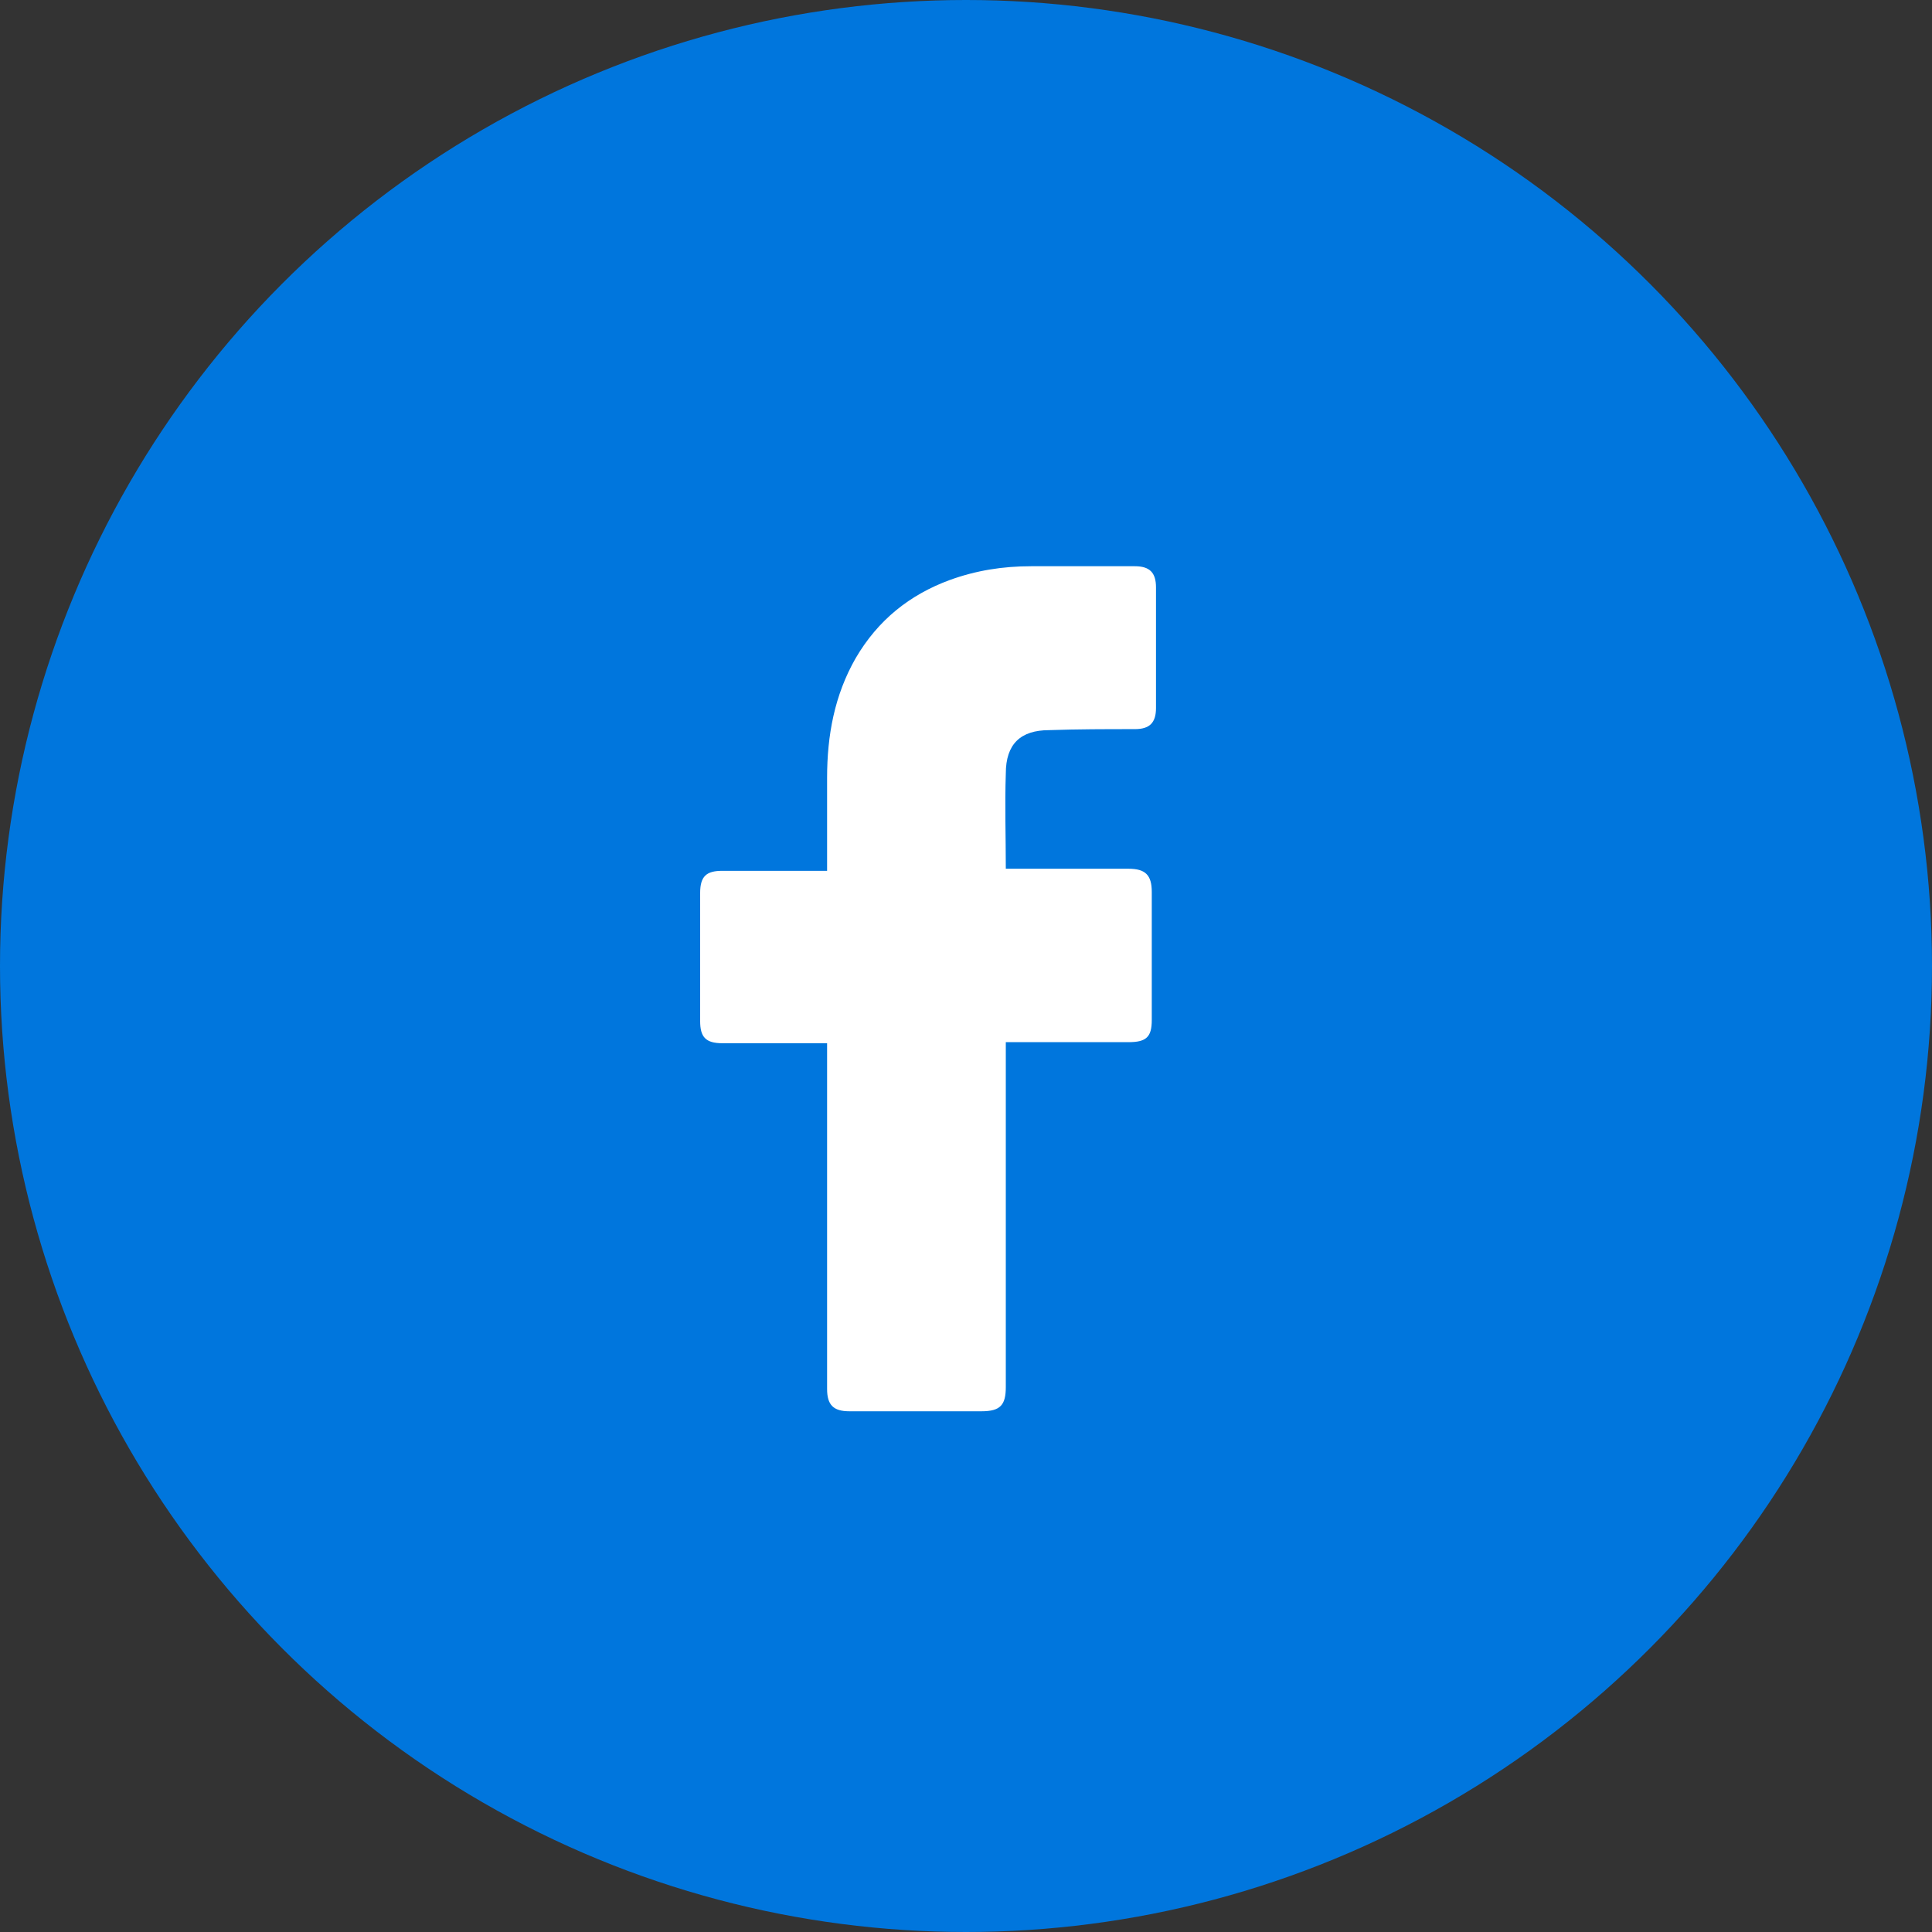
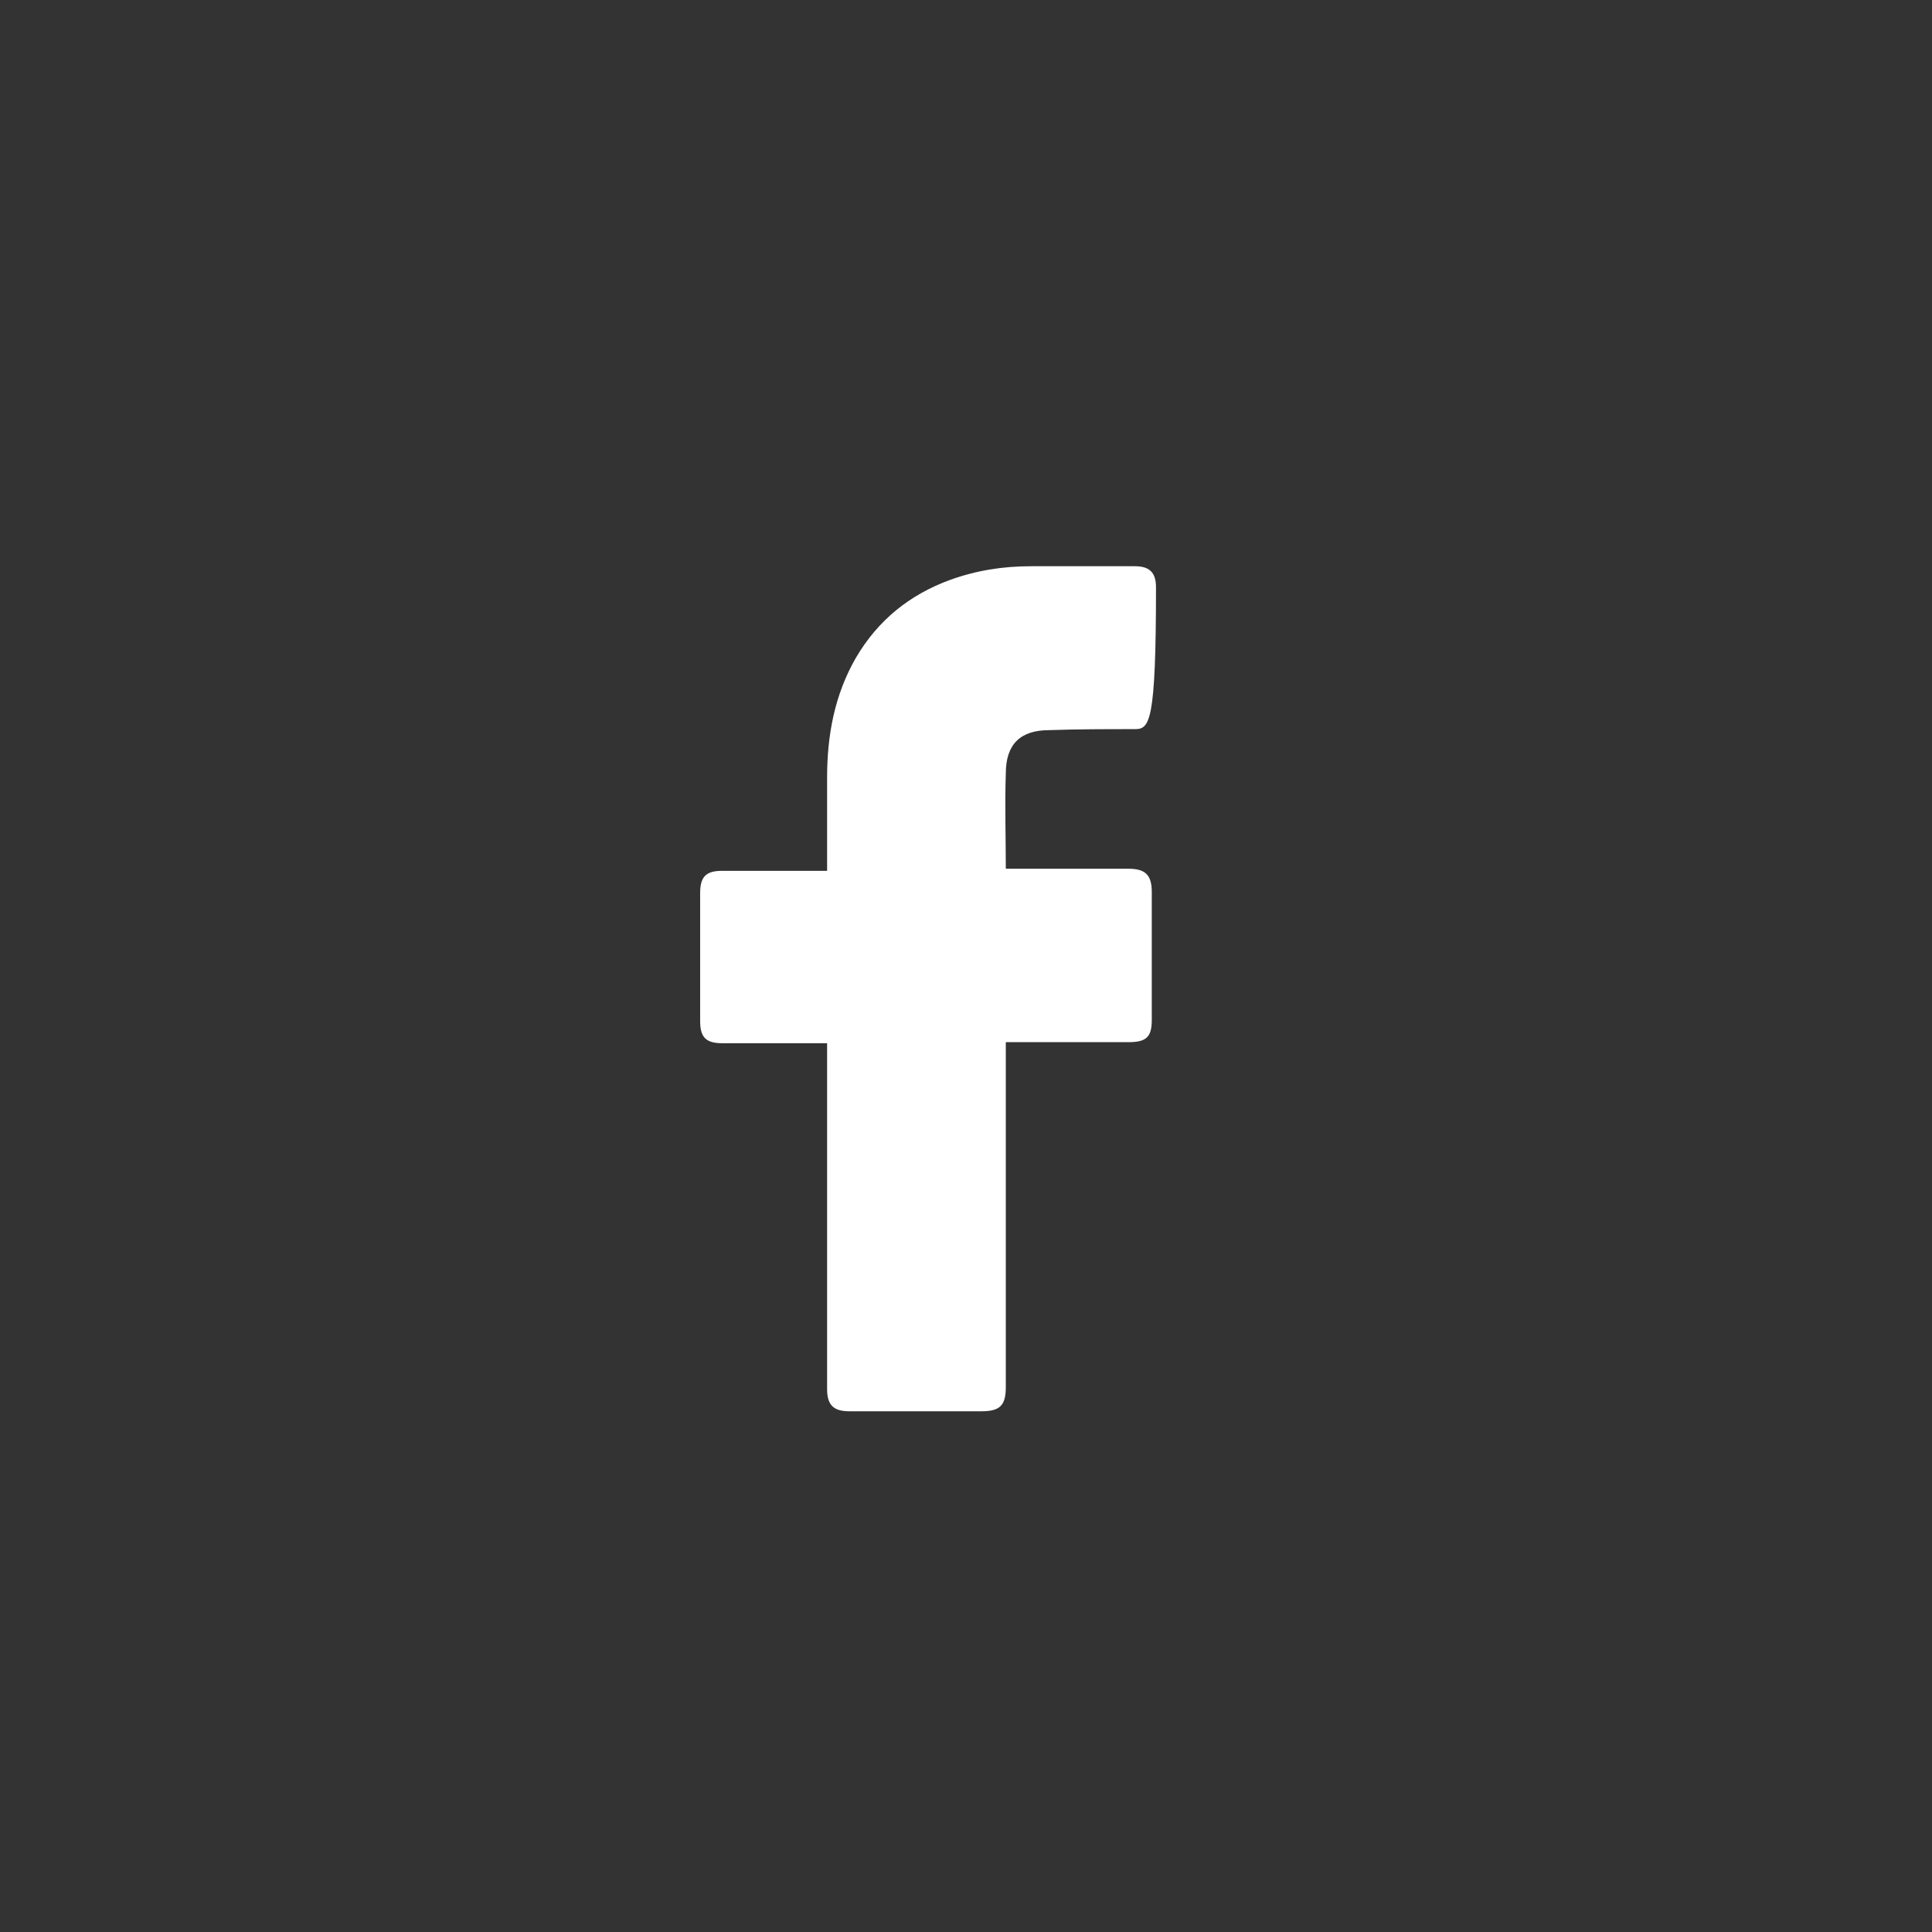
<svg xmlns="http://www.w3.org/2000/svg" width="38" height="38" viewBox="0 0 38 38" fill="none">
  <rect x="0" y="0" width="38" height="38" fill="#333333" stroke="none" />
-   <circle cx="19" cy="19" r="19" fill="#0076DD" />
-   <path d="M16.268 20.519H14.208C13.876 20.519 13.771 20.394 13.771 20.082V17.565C13.771 17.232 13.896 17.128 14.208 17.128H16.268V15.297C16.268 14.465 16.413 13.675 16.829 12.947C17.266 12.198 17.89 11.699 18.681 11.408C19.201 11.22 19.721 11.137 20.282 11.137H22.321C22.612 11.137 22.737 11.262 22.737 11.553V13.925C22.737 14.216 22.612 14.341 22.321 14.341C21.759 14.341 21.198 14.341 20.636 14.361C20.075 14.361 19.783 14.632 19.783 15.214C19.762 15.838 19.783 16.442 19.783 17.087H22.196C22.529 17.087 22.654 17.211 22.654 17.544V20.061C22.654 20.394 22.55 20.498 22.196 20.498H19.783V27.279C19.783 27.633 19.679 27.758 19.305 27.758H16.705C16.392 27.758 16.268 27.633 16.268 27.321V20.519Z" fill="white" />
+   <path d="M16.268 20.519H14.208C13.876 20.519 13.771 20.394 13.771 20.082V17.565C13.771 17.232 13.896 17.128 14.208 17.128H16.268V15.297C16.268 14.465 16.413 13.675 16.829 12.947C17.266 12.198 17.89 11.699 18.681 11.408C19.201 11.22 19.721 11.137 20.282 11.137H22.321C22.612 11.137 22.737 11.262 22.737 11.553C22.737 14.216 22.612 14.341 22.321 14.341C21.759 14.341 21.198 14.341 20.636 14.361C20.075 14.361 19.783 14.632 19.783 15.214C19.762 15.838 19.783 16.442 19.783 17.087H22.196C22.529 17.087 22.654 17.211 22.654 17.544V20.061C22.654 20.394 22.55 20.498 22.196 20.498H19.783V27.279C19.783 27.633 19.679 27.758 19.305 27.758H16.705C16.392 27.758 16.268 27.633 16.268 27.321V20.519Z" fill="white" />
</svg>